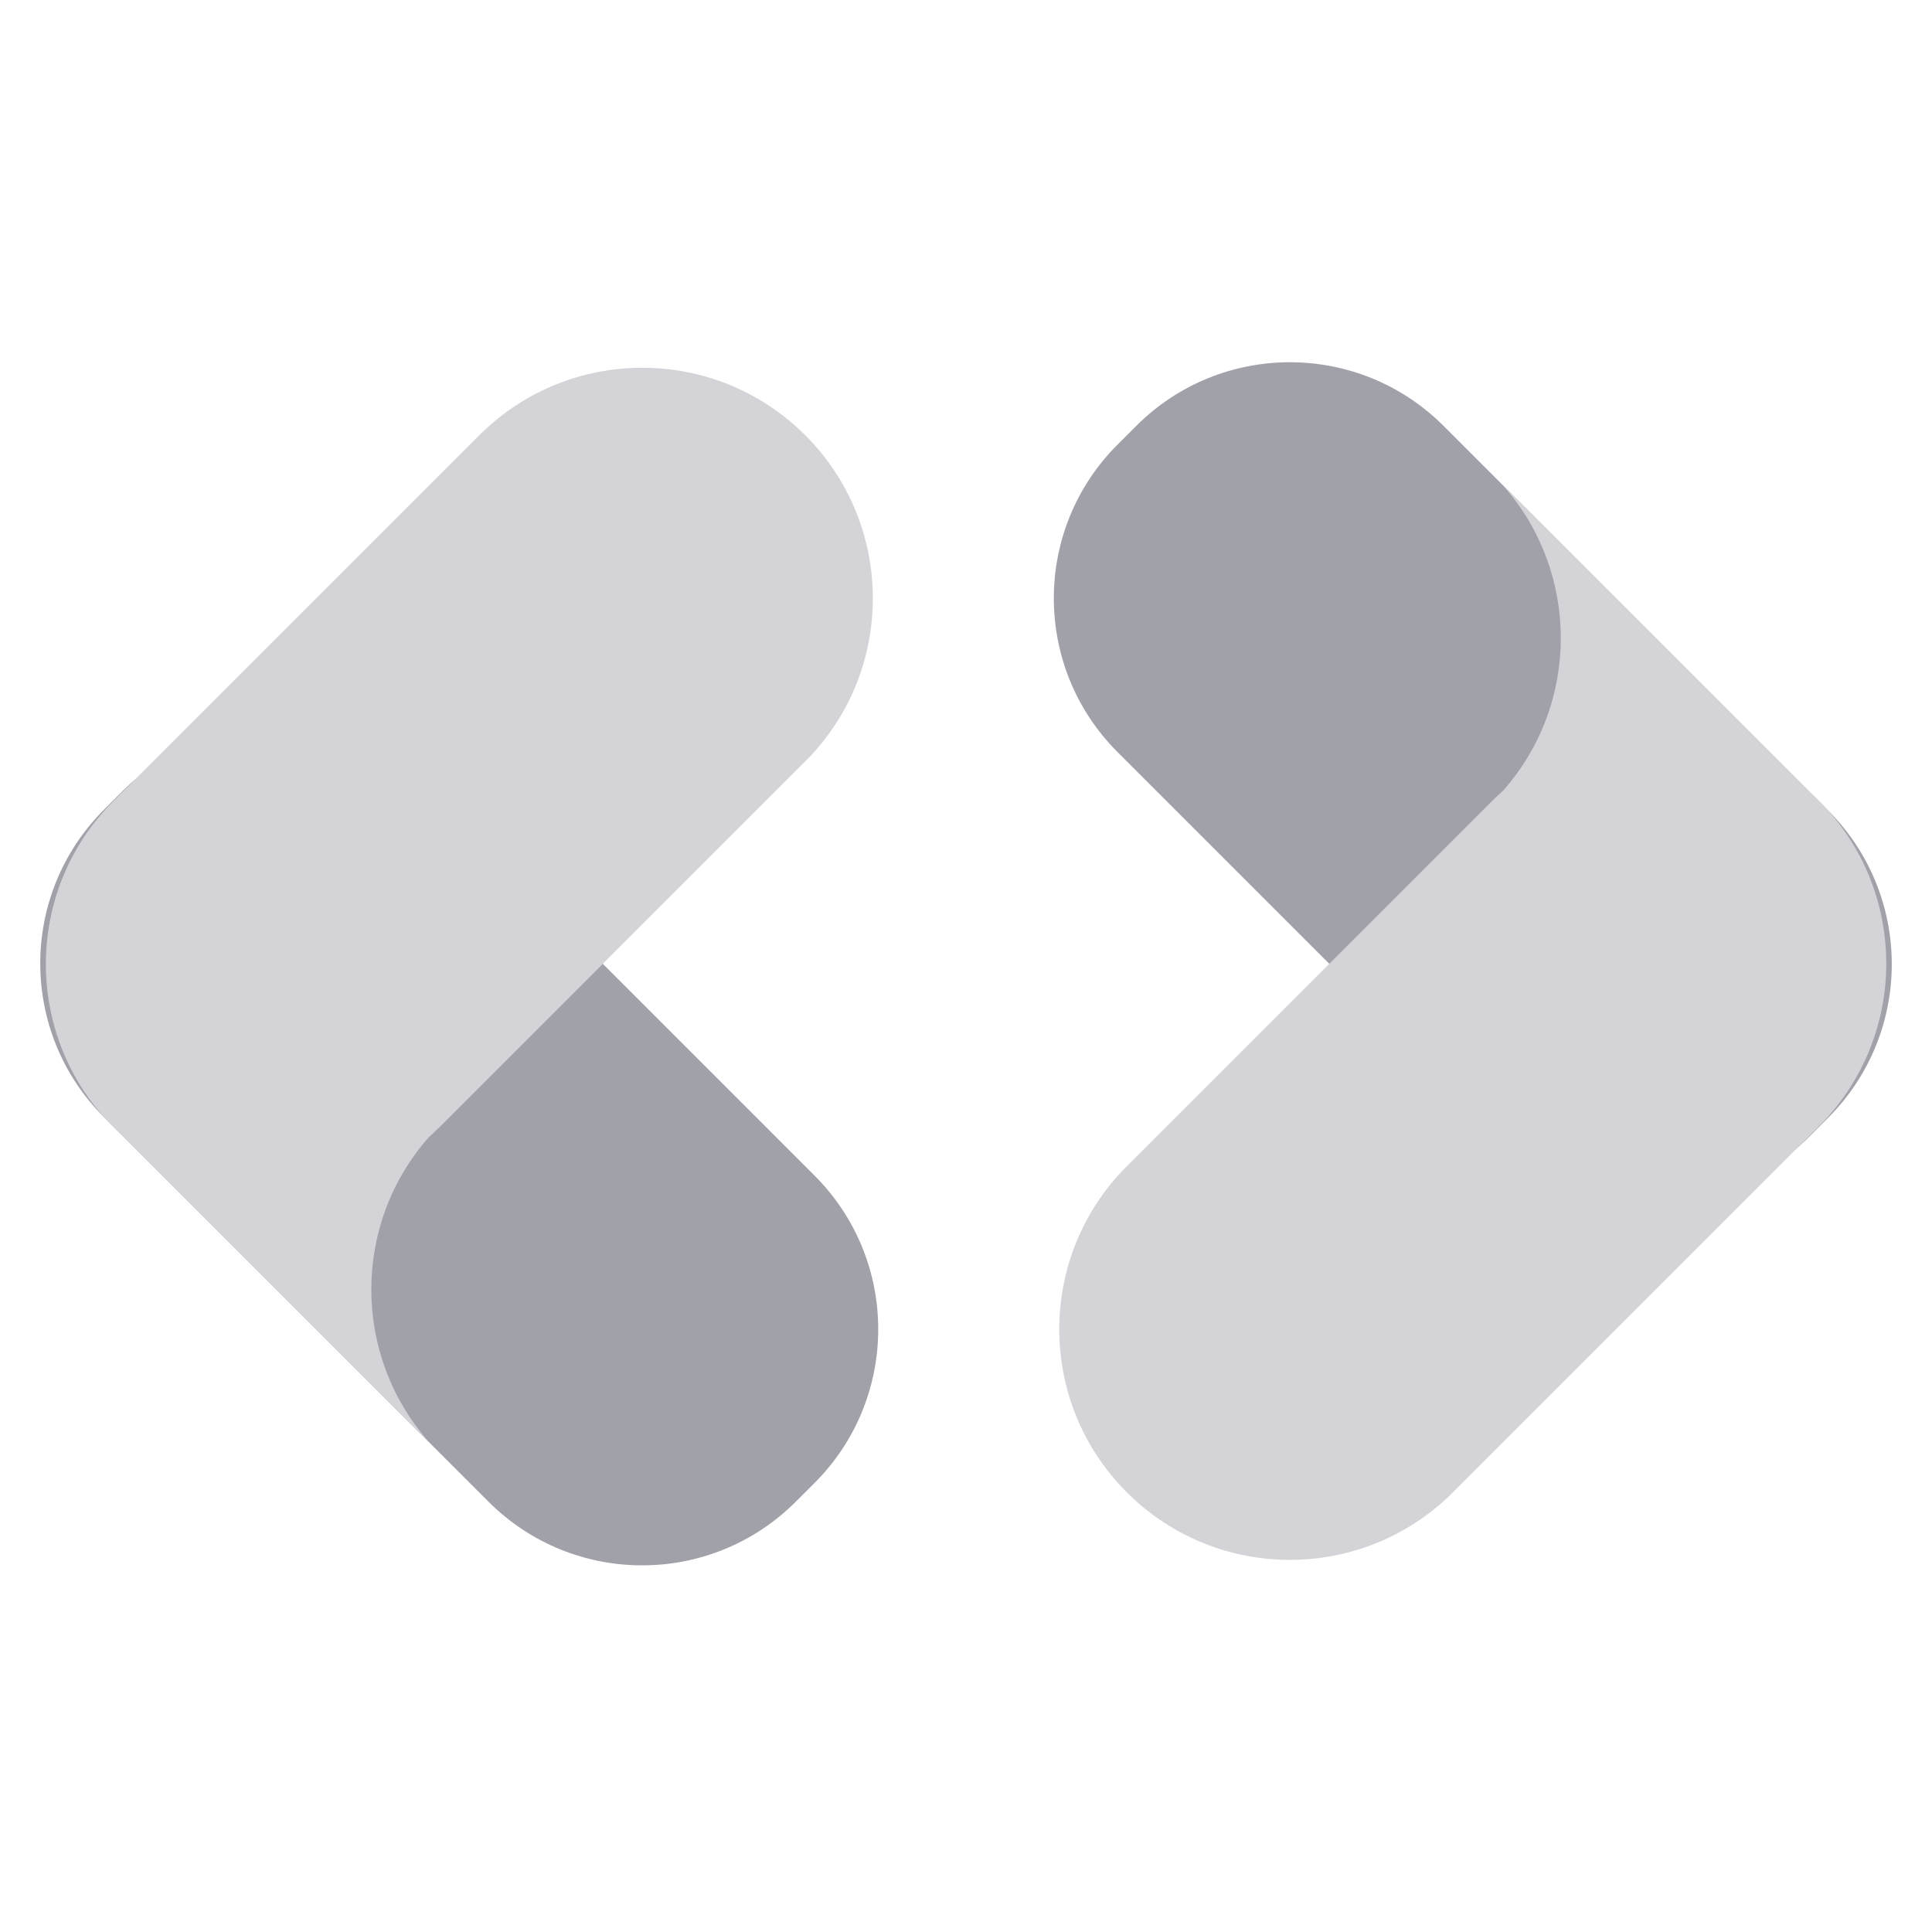
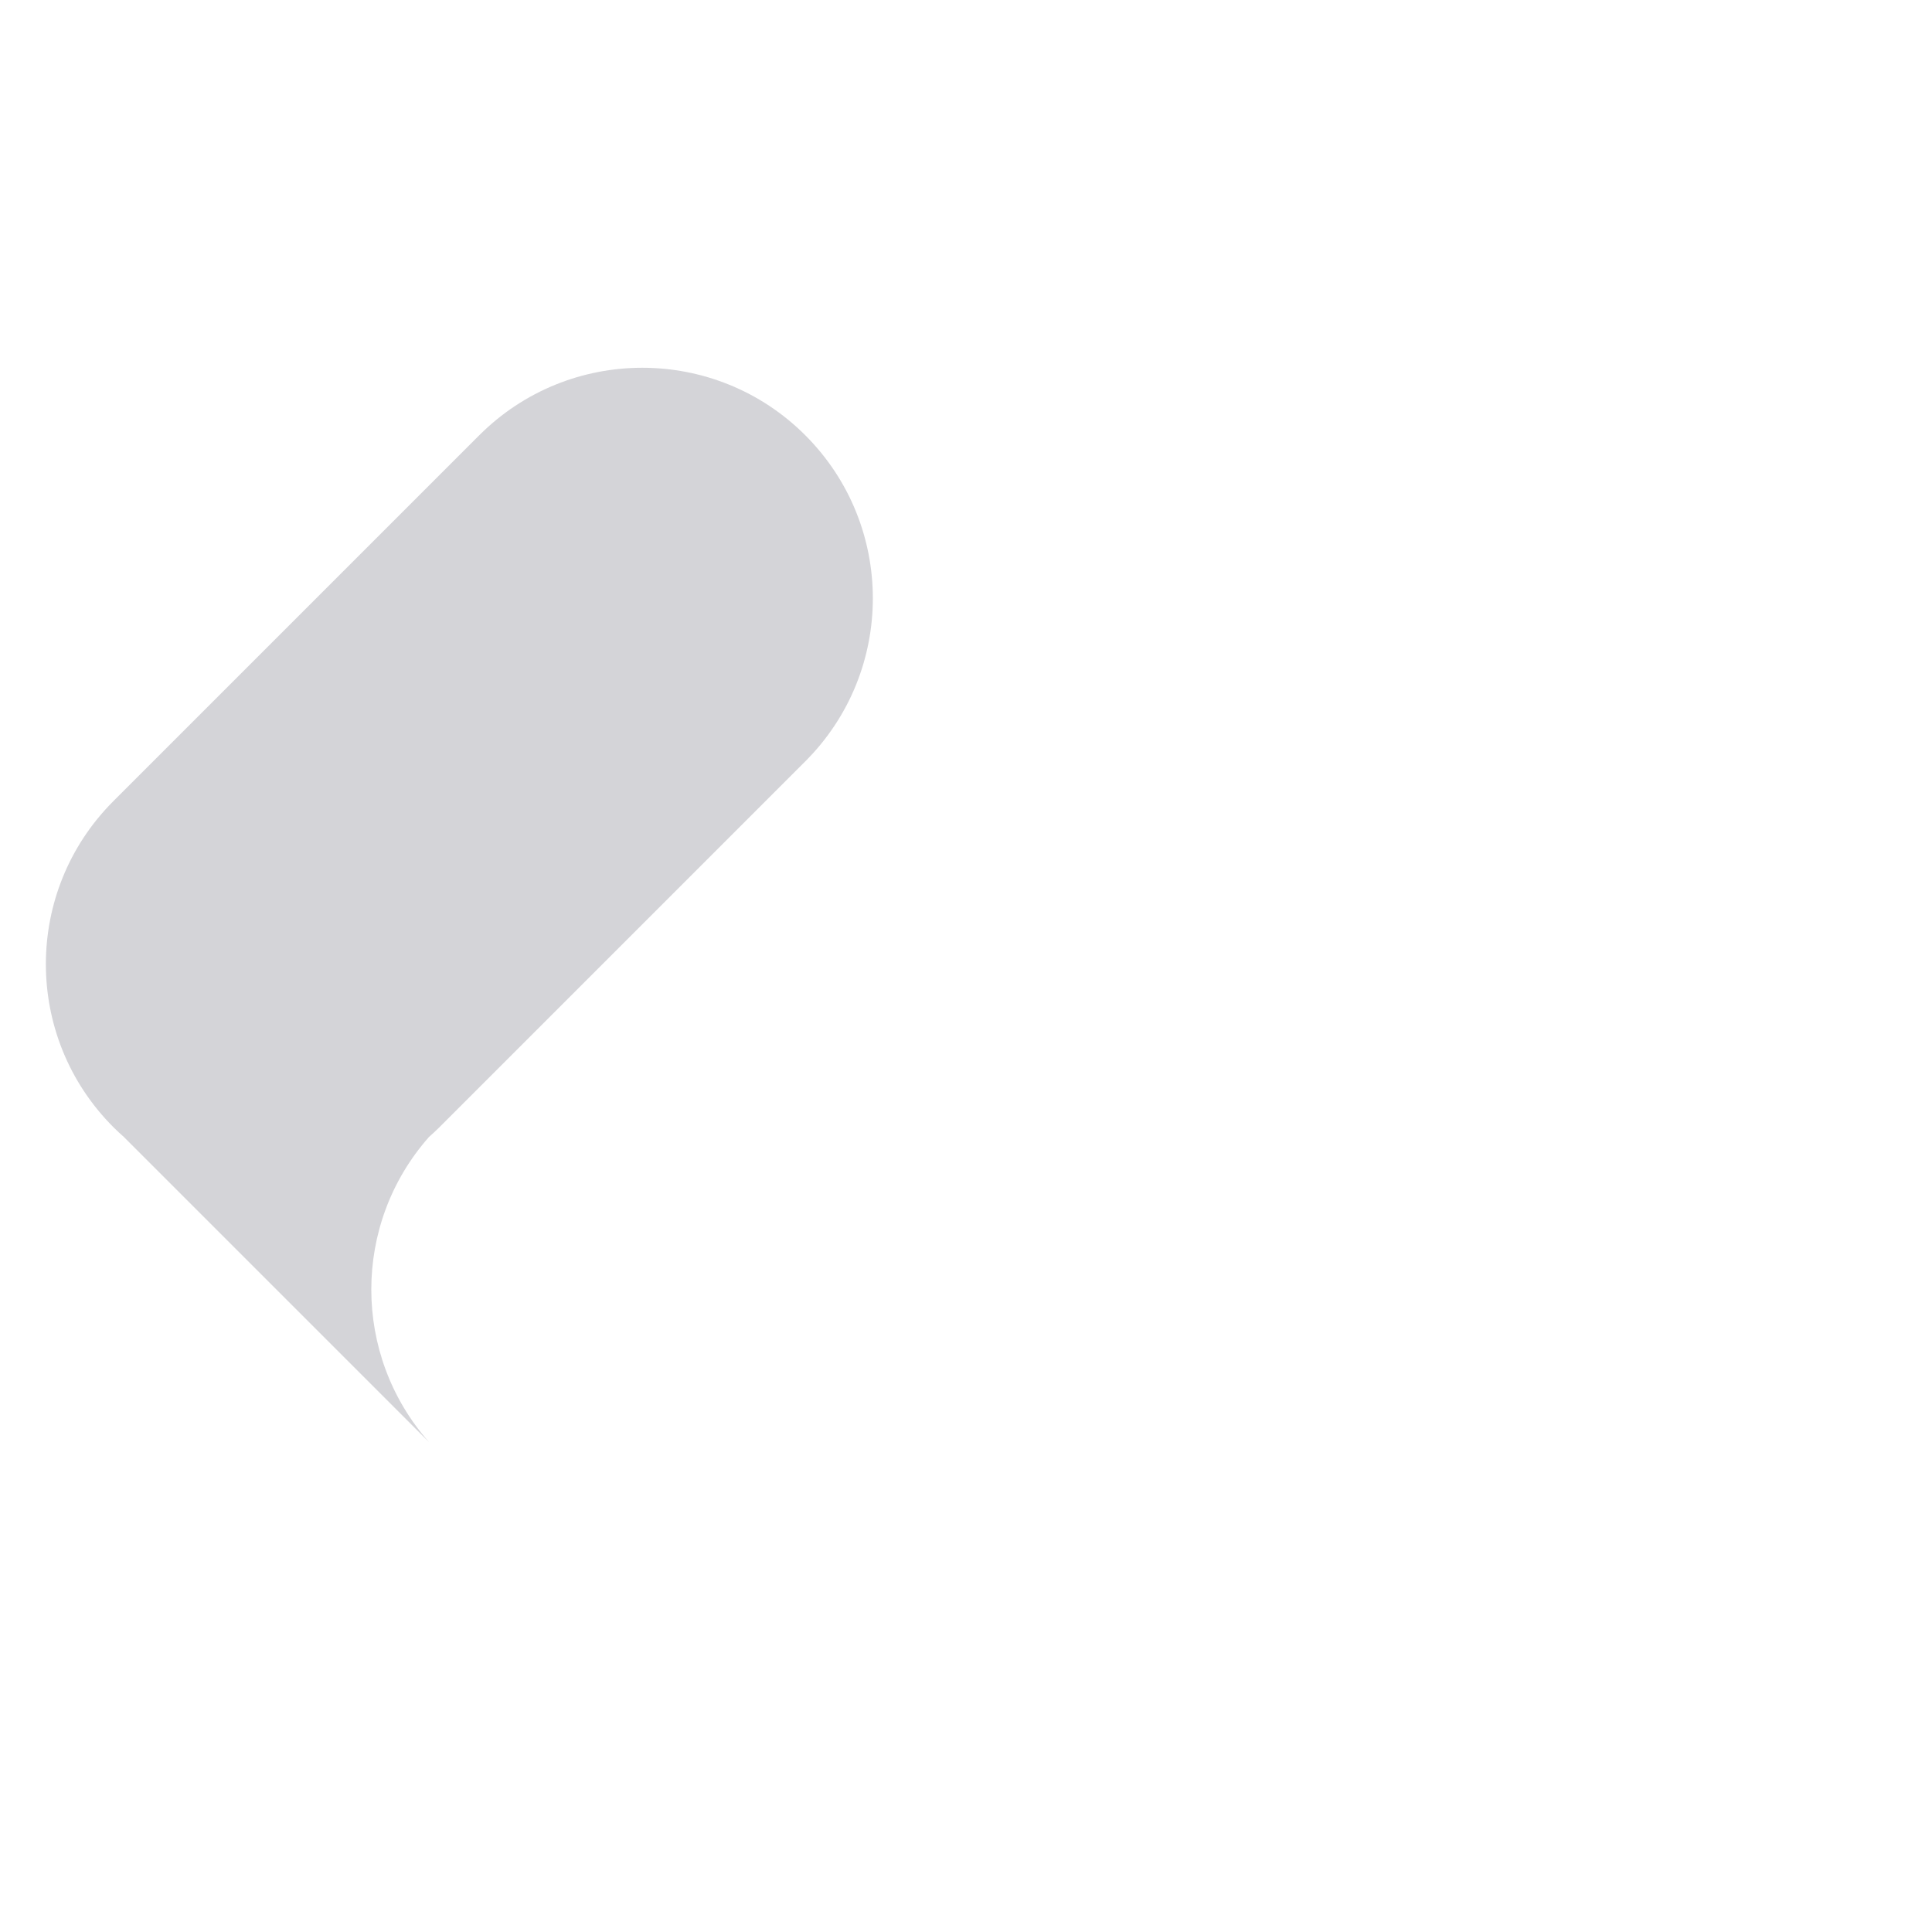
<svg xmlns="http://www.w3.org/2000/svg" width="48" height="48" viewBox="0 0 48 48" fill="none">
-   <path d="M45.419 27.771L44.953 28.238C42.844 30.346 39.426 30.346 37.318 28.238L27.763 18.683C25.655 16.574 25.655 13.156 27.763 11.048L28.23 10.581C30.338 8.473 33.756 8.473 35.864 10.581L45.419 20.136C47.528 22.245 47.528 25.663 45.419 27.771Z" fill="#A1A1AA" />
-   <path d="M36.097 37.077L45.185 27.988C47.423 25.751 47.423 22.124 45.185 19.887C45.101 19.802 45.013 19.721 44.925 19.643L37.345 12.063C39.255 14.224 39.255 17.481 37.346 19.642C37.257 19.72 37.169 19.801 37.084 19.887L27.995 28.975C25.758 31.212 25.758 34.839 27.995 37.077C30.233 39.314 33.86 39.314 36.097 37.077Z" fill="#D4D4D8" />
-   <path d="M2.581 20.119L3.048 19.652C5.156 17.544 8.574 17.544 10.683 19.652L20.238 29.208C22.346 31.316 22.346 34.734 20.238 36.843L19.771 37.309C17.663 39.418 14.245 39.418 12.136 37.309L2.581 27.754C0.473 25.645 0.473 22.228 2.581 20.119Z" fill="#A1A1AA" />
  <path d="M11.906 10.815L2.818 19.903C0.58 22.14 0.58 25.768 2.818 28.005C2.902 28.089 2.99 28.17 3.078 28.248L10.658 35.828C8.748 33.667 8.747 30.41 10.657 28.249C10.746 28.17 10.834 28.089 10.919 28.004L20.007 18.916C22.245 16.678 22.245 13.052 20.007 10.814C17.771 8.578 14.143 8.578 11.906 10.815Z" fill="#D4D4D8" />
</svg>